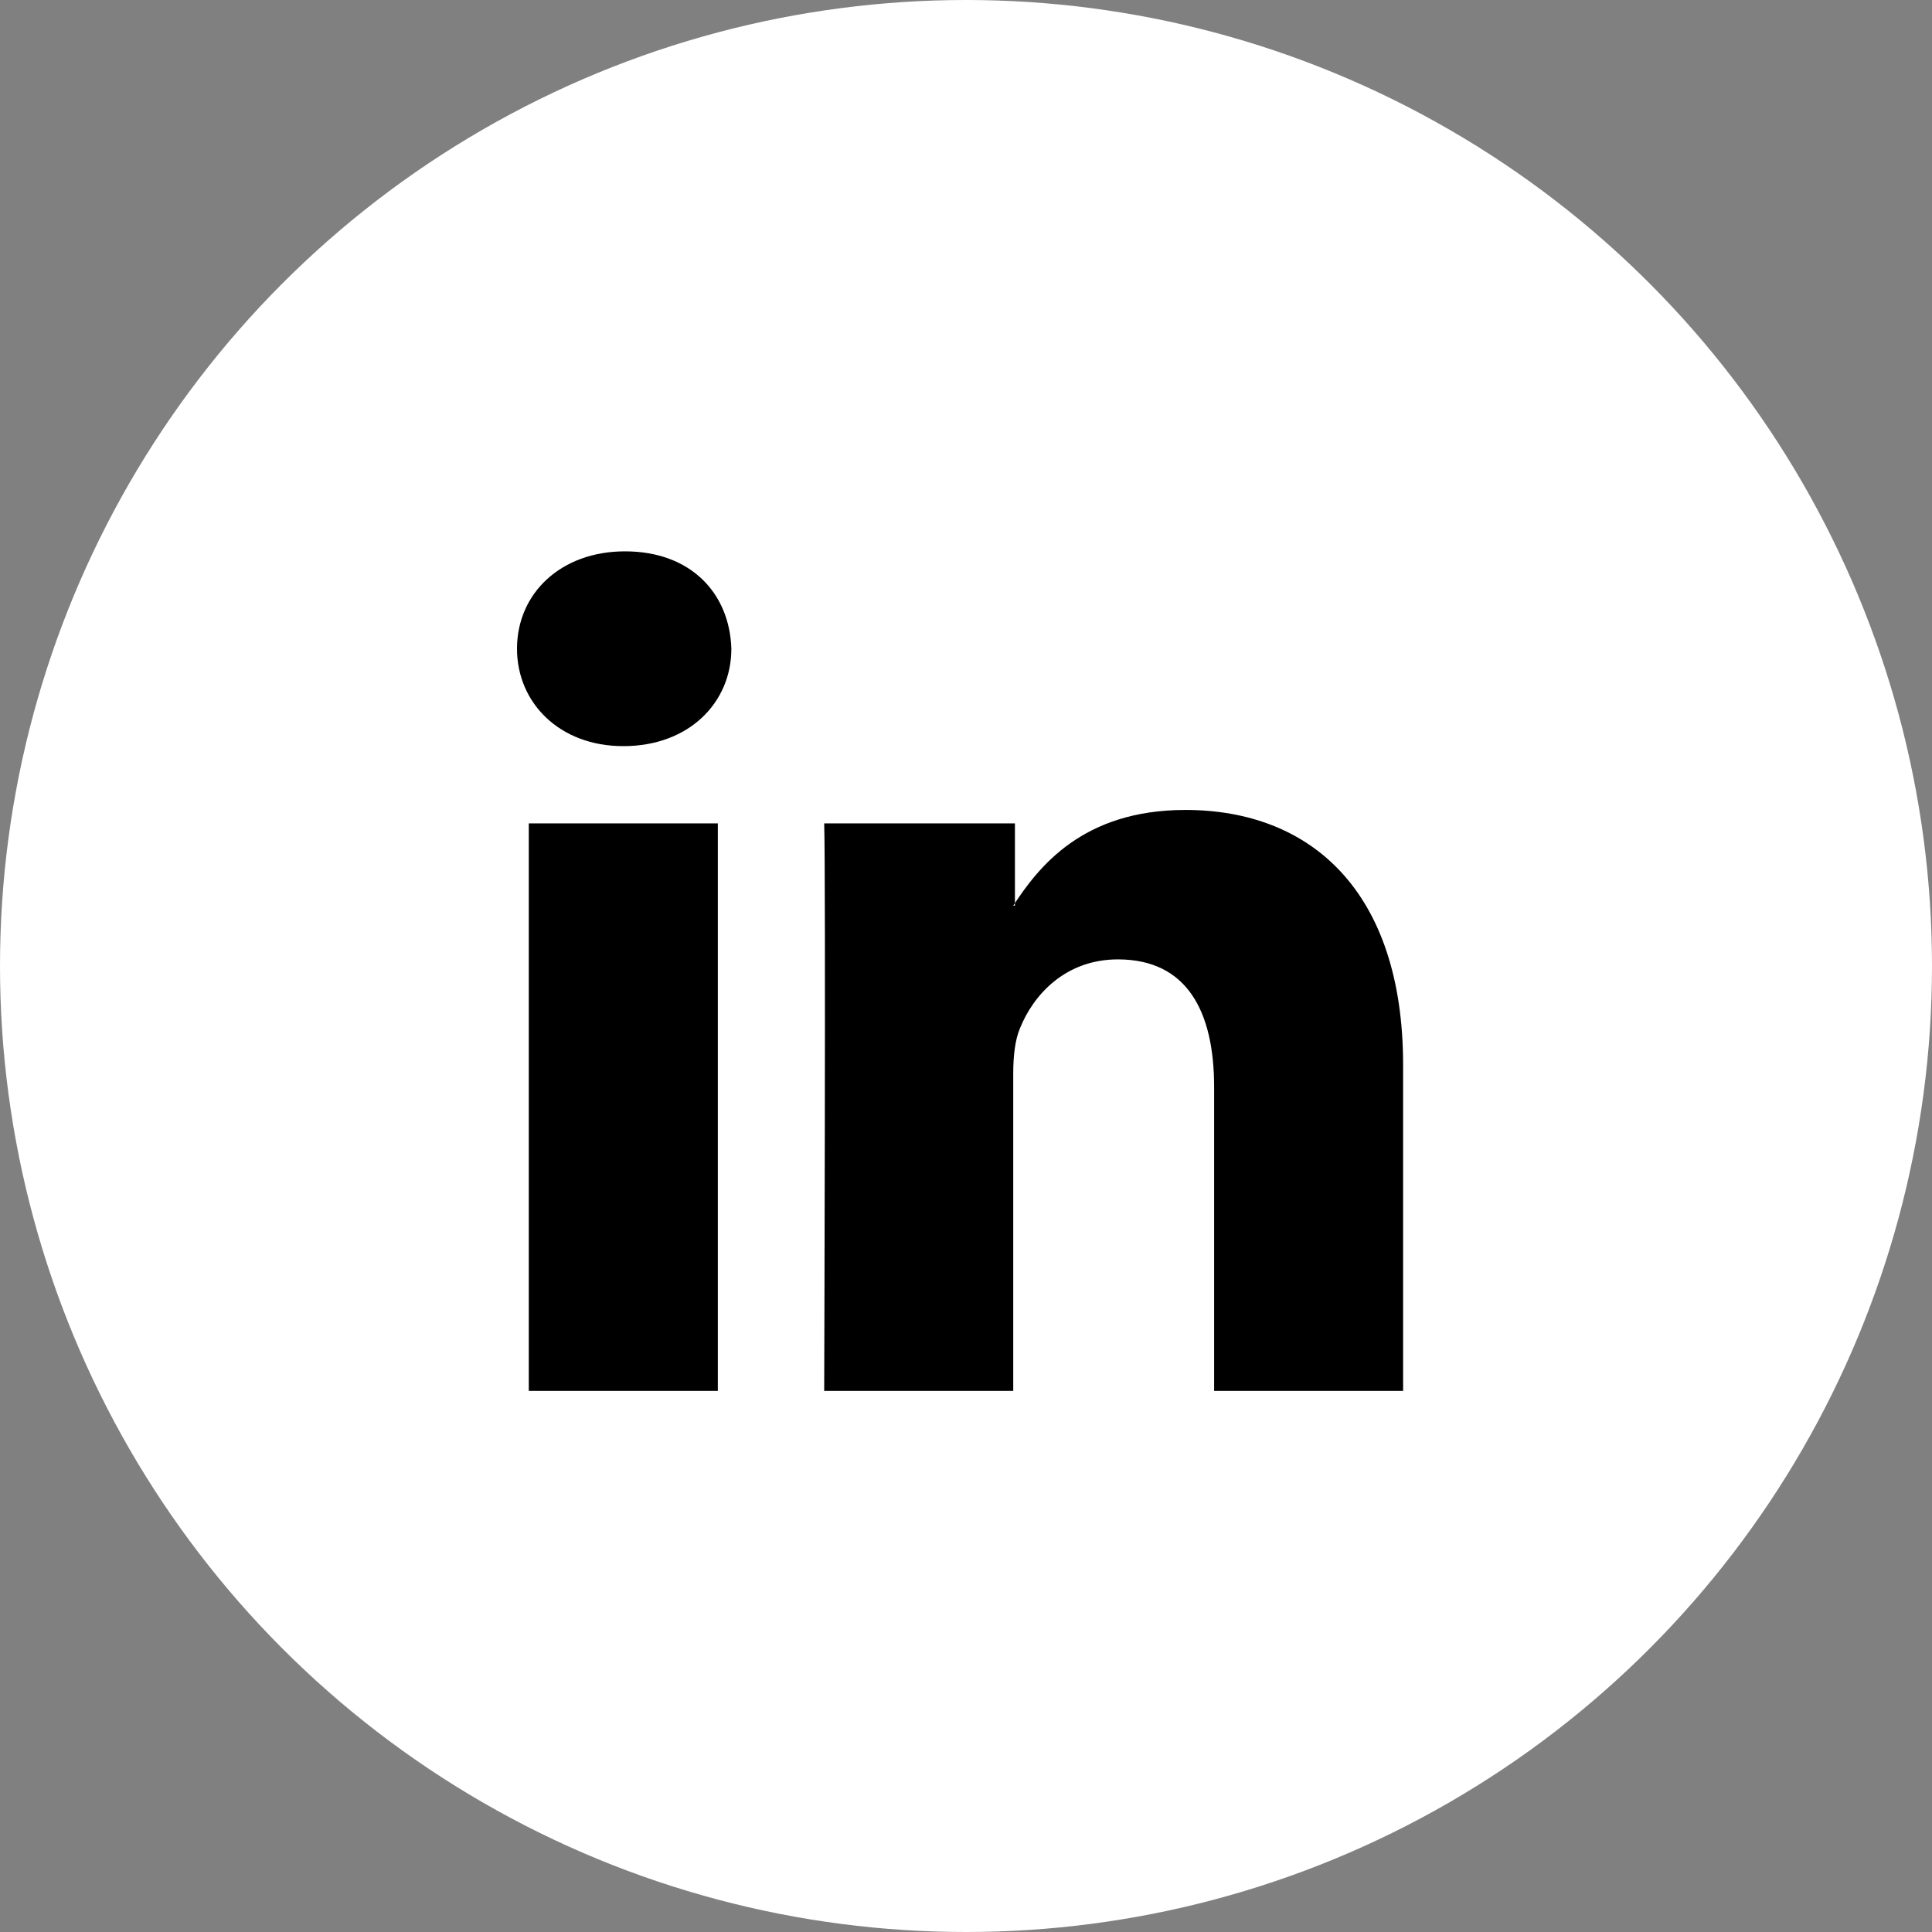
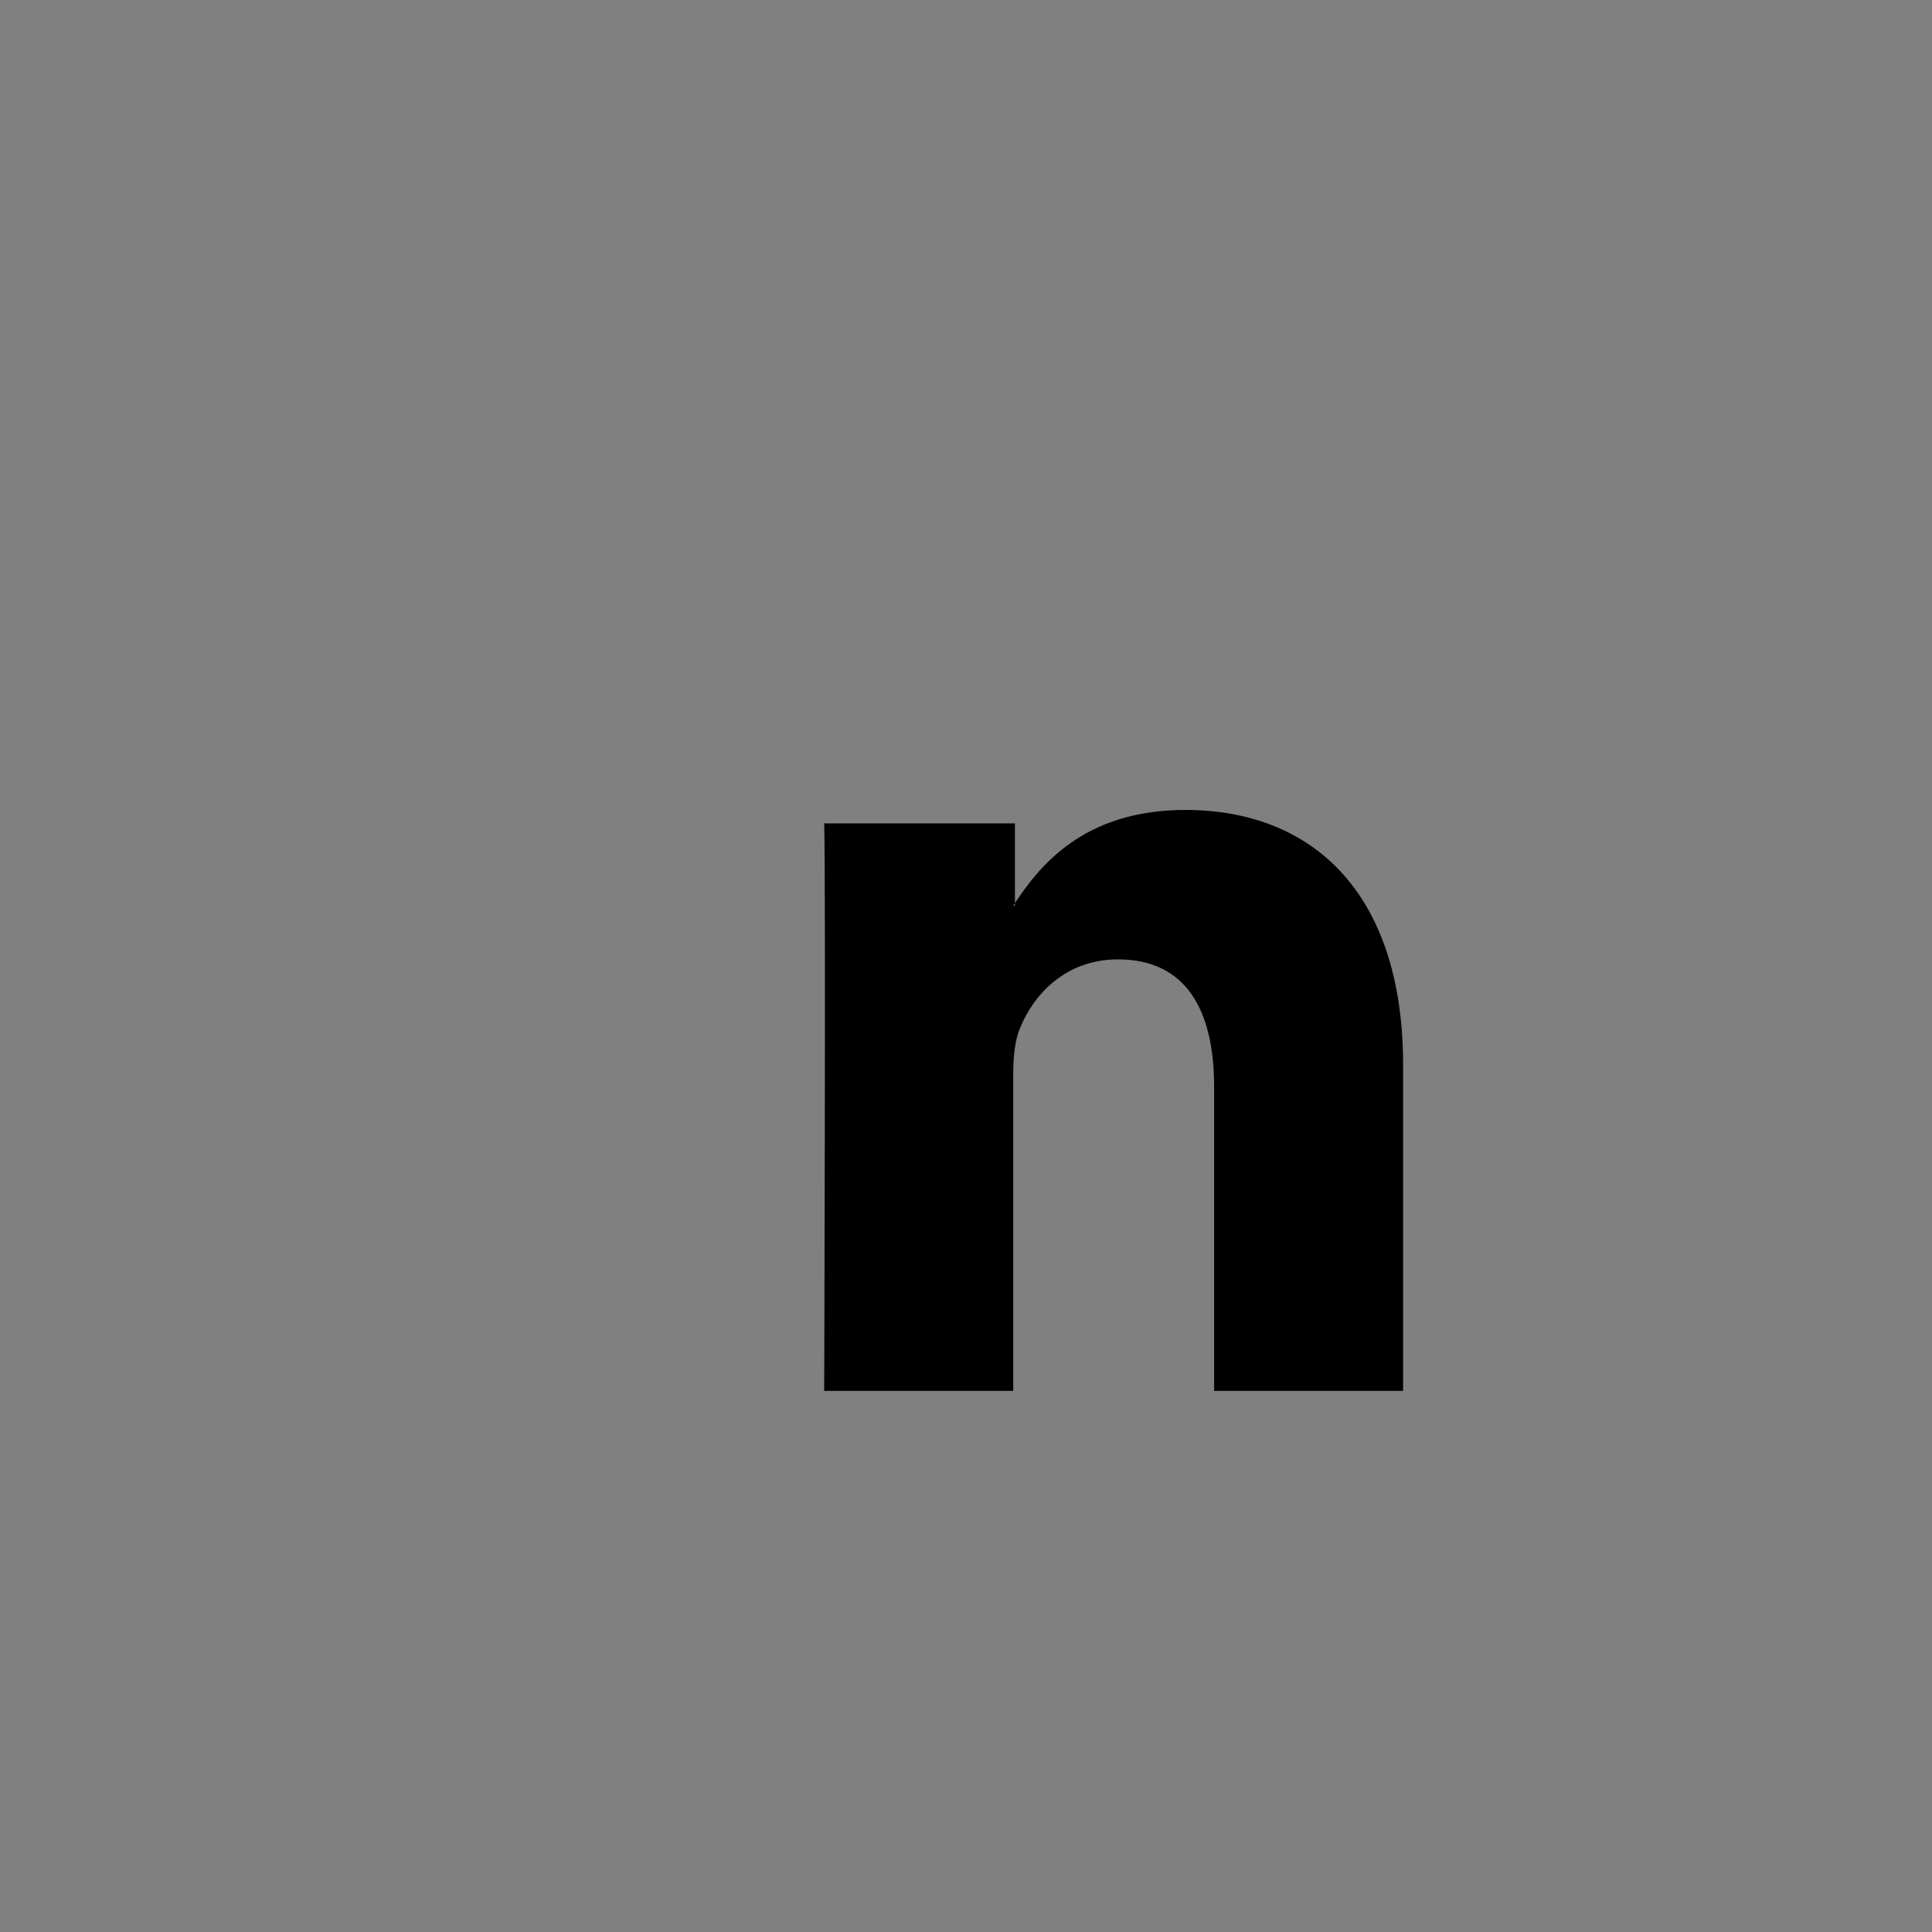
<svg xmlns="http://www.w3.org/2000/svg" width="40" height="40" viewBox="0 0 40 40" fill="none">
  <rect x="0" y="0" width="40" height="40" fill="#808080" stroke="none" />
-   <circle cx="20" cy="20" r="20" fill="white" />
-   <path d="M7 8.877C7 7.834 7.874 7 8.922 7H31.078C32.126 7 33 7.834 33 8.877V31.16C33 32.203 32.126 33.037 31.078 33.037H8.922C7.874 33.037 7 32.203 7 31.16V8.877Z" fill="white" />
-   <path fill-rule="evenodd" clip-rule="evenodd" d="M14.862 28.797V17.047H10.948V28.797H14.862ZM12.905 15.448C14.268 15.448 15.142 14.544 15.142 13.432C15.107 12.284 14.303 11.415 12.94 11.415C11.612 11.415 10.704 12.284 10.704 13.432C10.704 14.544 11.577 15.448 12.905 15.448Z" fill="black" />
  <path fill-rule="evenodd" clip-rule="evenodd" d="M17.064 28.797H20.978V22.227C20.978 21.879 21.013 21.532 21.118 21.288C21.397 20.593 22.061 19.863 23.145 19.863C24.577 19.863 25.137 20.941 25.137 22.505V28.797H29.05V22.053C29.05 18.438 27.128 16.769 24.543 16.769C22.411 16.769 21.502 17.951 20.978 18.75H21.013V17.047H17.064C17.099 18.16 17.064 28.797 17.064 28.797Z" fill="black" />
</svg>